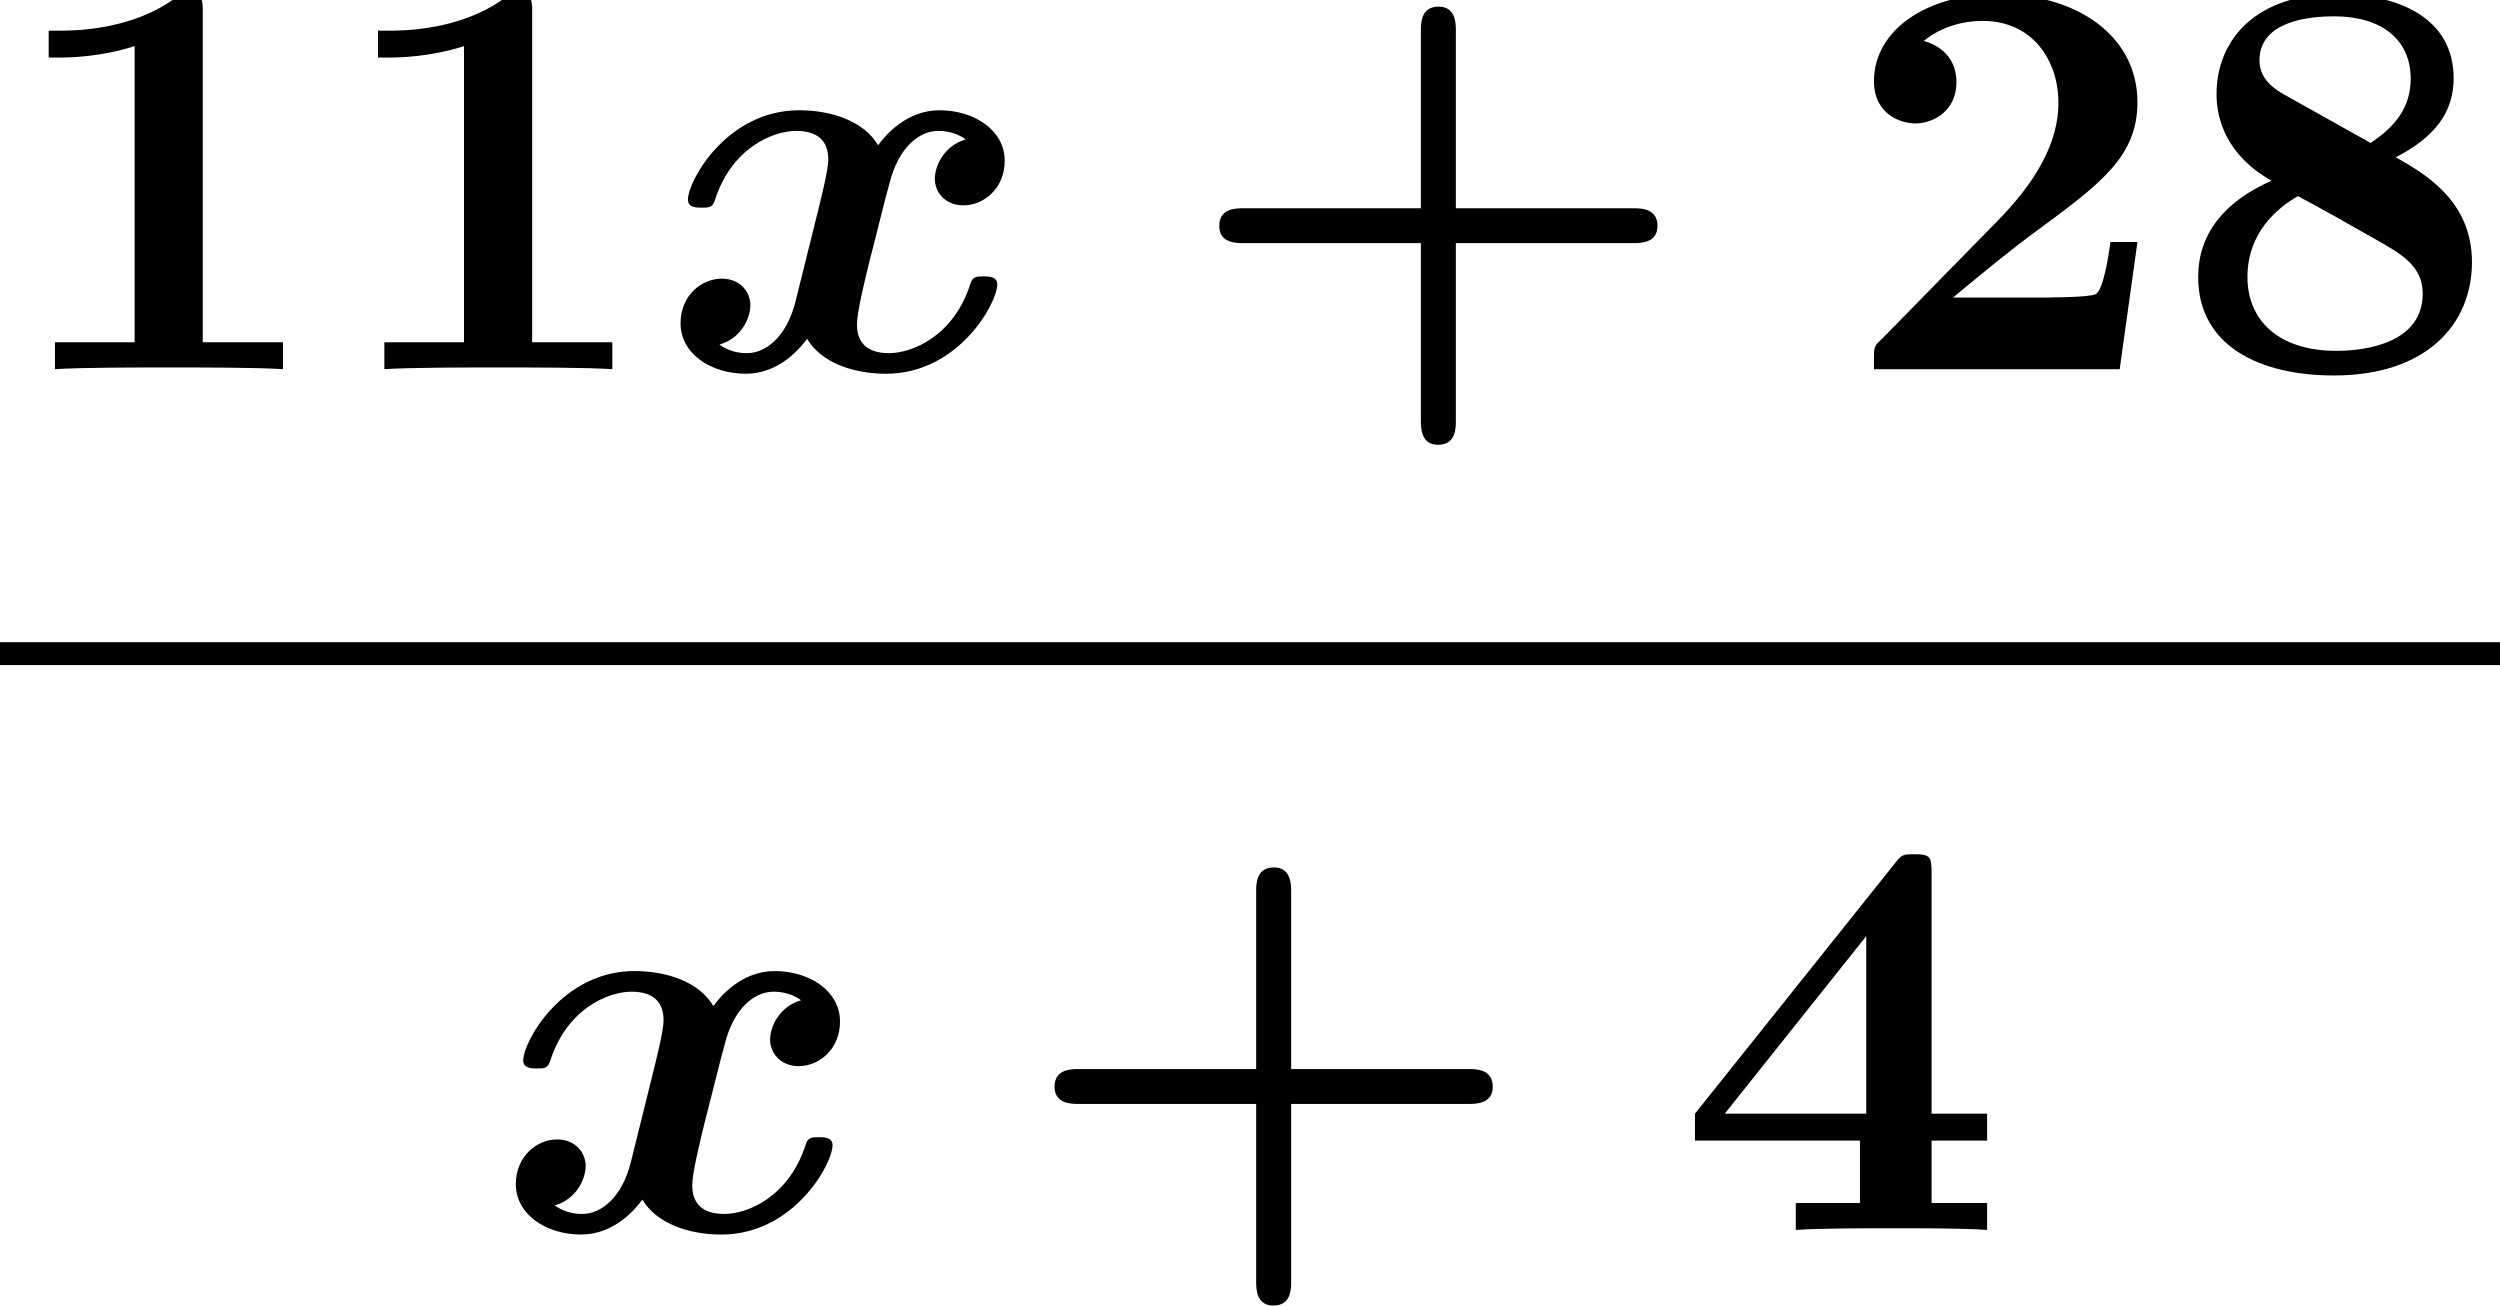
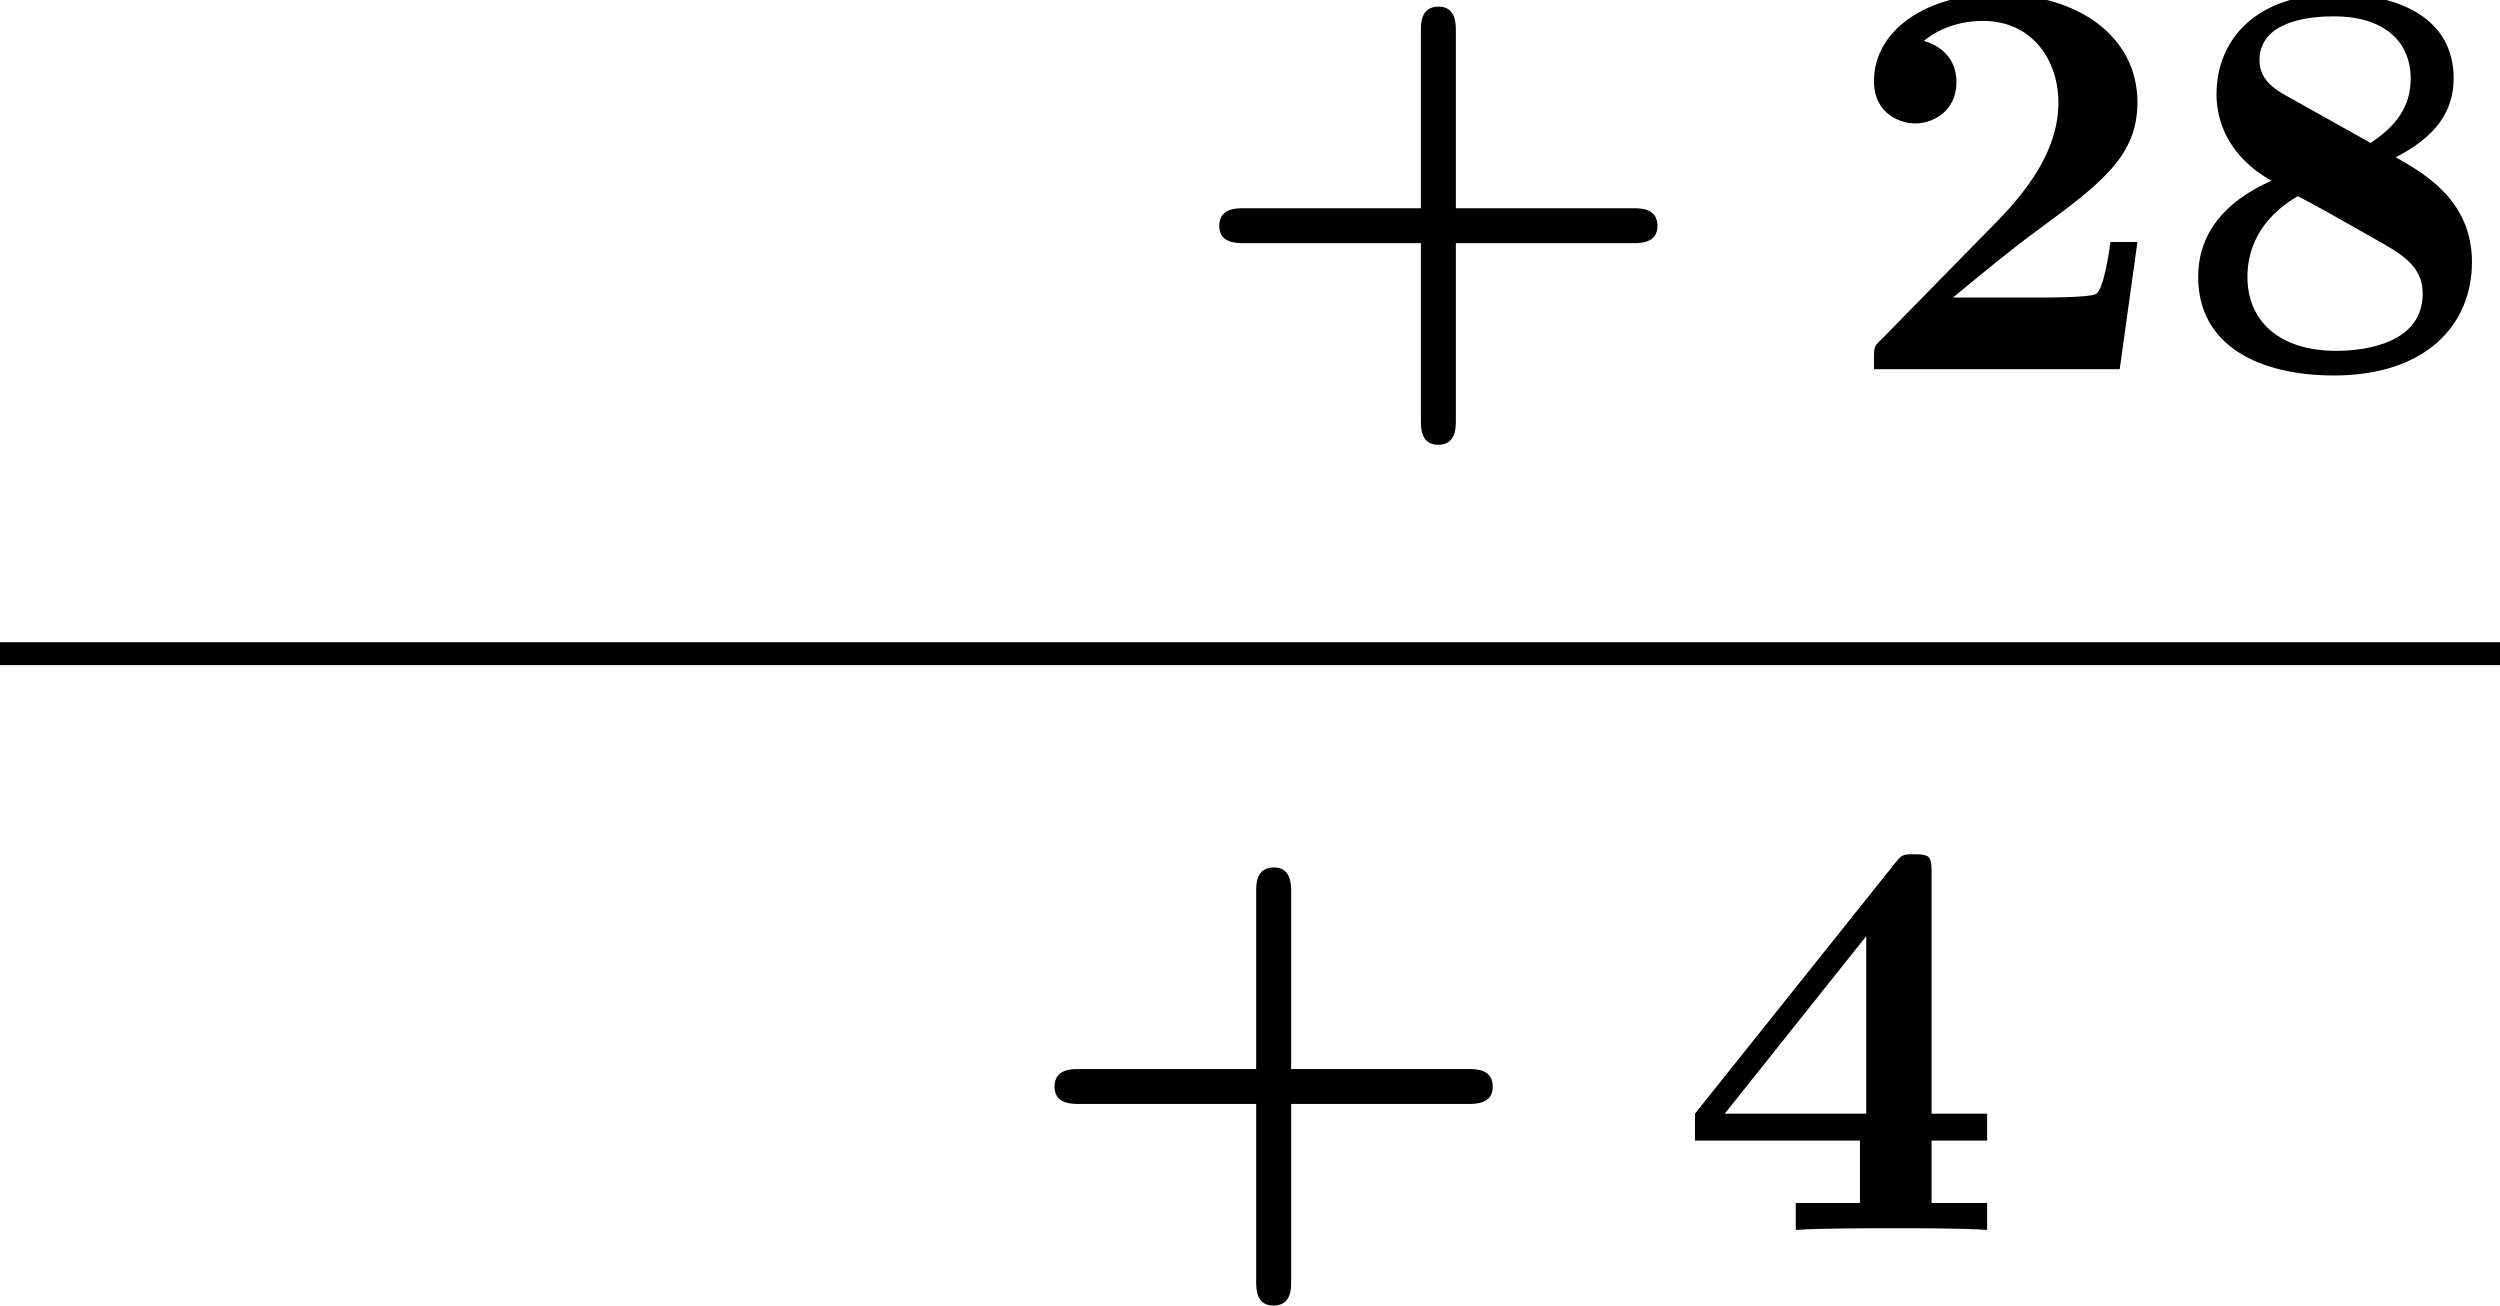
<svg xmlns="http://www.w3.org/2000/svg" xmlns:xlink="http://www.w3.org/1999/xlink" version="1.1" width="47.613pt" height="24.88pt" viewBox="71.93 57.783 47.613 24.88">
  <defs>
-     <path id="g0-120" d="M5.847-4.375C5.455-4.265 5.258-3.895 5.258-3.622C5.258-3.382 5.444-3.12 5.804-3.12C6.185-3.12 6.589-3.436 6.589-3.971C6.589-4.549 6.011-4.931 5.345-4.931C4.724-4.931 4.32-4.462 4.178-4.265C3.905-4.724 3.295-4.931 2.673-4.931C1.298-4.931 .556-3.589 .556-3.229C.556-3.076 .72-3.076 .818-3.076C.949-3.076 1.025-3.076 1.069-3.218C1.385-4.211 2.171-4.538 2.618-4.538C3.033-4.538 3.229-4.342 3.229-3.993C3.229-3.785 3.076-3.185 2.978-2.793L2.607-1.298C2.444-.633 2.051-.305 1.68-.305C1.625-.305 1.375-.305 1.156-.469C1.549-.578 1.745-.949 1.745-1.222C1.745-1.462 1.56-1.724 1.2-1.724C.818-1.724 .415-1.407 .415-.873C.415-.295 .993 .087 1.658 .087C2.28 .087 2.684-.382 2.825-.578C3.098-.12 3.709 .087 4.331 .087C5.705 .087 6.447-1.255 6.447-1.615C6.447-1.767 6.284-1.767 6.185-1.767C6.055-1.767 5.978-1.767 5.935-1.625C5.618-.633 4.833-.305 4.385-.305C3.971-.305 3.775-.502 3.775-.851C3.775-1.08 3.916-1.658 4.015-2.062C4.091-2.345 4.342-3.371 4.396-3.545C4.56-4.2 4.942-4.538 5.324-4.538C5.378-4.538 5.629-4.538 5.847-4.375Z" />
    <path id="g1-43" d="M5.204-2.4H8.575C8.716-2.4 9.044-2.4 9.044-2.727C9.044-3.065 8.727-3.065 8.575-3.065H5.204V-6.447C5.204-6.578 5.204-6.905 4.876-6.905C4.538-6.905 4.538-6.589 4.538-6.447V-3.065H1.167C1.015-3.065 .698-3.065 .698-2.727C.698-2.4 1.025-2.4 1.167-2.4H4.538V.982C4.538 1.113 4.538 1.44 4.865 1.44C5.204 1.44 5.204 1.124 5.204 .982V-2.4Z" />
-     <path id="g1-49" d="M3.862-6.796C3.862-7.036 3.862-7.145 3.578-7.145C3.458-7.145 3.436-7.145 3.338-7.069C2.498-6.447 1.375-6.447 1.145-6.447H.927V-5.935H1.145C1.32-5.935 1.92-5.945 2.564-6.153V-.513H1.047V0C1.527-.033 2.684-.033 3.218-.033S4.909-.033 5.389 0V-.513H3.862V-6.796Z" />
    <path id="g1-50" d="M5.64-2.422H5.127C5.095-2.204 4.996-1.505 4.844-1.429C4.724-1.364 3.905-1.364 3.731-1.364H2.127C2.64-1.789 3.207-2.258 3.698-2.618C4.942-3.535 5.64-4.047 5.64-5.084C5.64-6.338 4.505-7.145 2.967-7.145C1.647-7.145 .622-6.469 .622-5.487C.622-4.844 1.145-4.68 1.407-4.68C1.756-4.68 2.193-4.92 2.193-5.465C2.193-6.033 1.735-6.207 1.571-6.251C1.887-6.513 2.302-6.633 2.695-6.633C3.633-6.633 4.135-5.891 4.135-5.073C4.135-4.32 3.72-3.578 2.956-2.804L.764-.567C.622-.436 .622-.415 .622-.196V0H5.302L5.64-2.422Z" />
    <path id="g1-52" d="M4.855-1.702H5.913V-2.215H4.855V-6.807C4.855-7.102 4.833-7.156 4.527-7.156C4.298-7.156 4.287-7.145 4.156-6.982L.349-2.215V-1.702H3.491V-.513H2.269V0C2.684-.033 3.676-.033 4.145-.033C4.582-.033 5.531-.033 5.913 0V-.513H4.855V-1.702ZM3.611-2.215H.916L3.611-5.596V-2.215Z" />
    <path id="g1-56" d="M2.171-5.225C1.996-5.324 1.691-5.509 1.691-5.88C1.691-6.644 2.673-6.72 3.109-6.72C4.025-6.72 4.571-6.273 4.571-5.531C4.571-4.996 4.287-4.625 3.807-4.309L2.171-5.225ZM4.287-4.036C5.051-4.429 5.389-4.909 5.389-5.542C5.389-6.655 4.396-7.145 3.153-7.145C1.636-7.145 .873-6.284 .873-5.236C.873-4.756 1.069-4.069 1.92-3.589C1.004-3.185 .524-2.564 .524-1.756C.524-.436 1.702 .12 3.109 .12C4.855 .12 5.738-.84 5.738-2.04C5.738-3.218 4.822-3.731 4.287-4.036ZM2.422-3.295C2.804-3.098 3.316-2.804 3.916-2.465C4.396-2.193 4.8-1.964 4.8-1.44C4.8-.524 3.775-.349 3.153-.349C2.084-.349 1.462-.905 1.462-1.756S2.04-3.076 2.422-3.295Z" />
  </defs>
  <g id="page1">
    <use x="71.93" y="64.814" xlink:href="#g1-49" />
    <use x="78.203" y="64.814" xlink:href="#g1-49" />
    <use x="84.476" y="64.814" xlink:href="#g0-120" />
    <use x="94.453" y="64.814" xlink:href="#g1-43" />
    <use x="106.998" y="64.814" xlink:href="#g1-50" />
    <use x="113.271" y="64.814" xlink:href="#g1-56" />
    <rect x="71.93" y="70.014" height=".436" width="47.613" />
    <use x="81.339" y="81.208" xlink:href="#g0-120" />
    <use x="91.316" y="81.208" xlink:href="#g1-43" />
    <use x="103.862" y="81.208" xlink:href="#g1-52" />
  </g>
</svg>